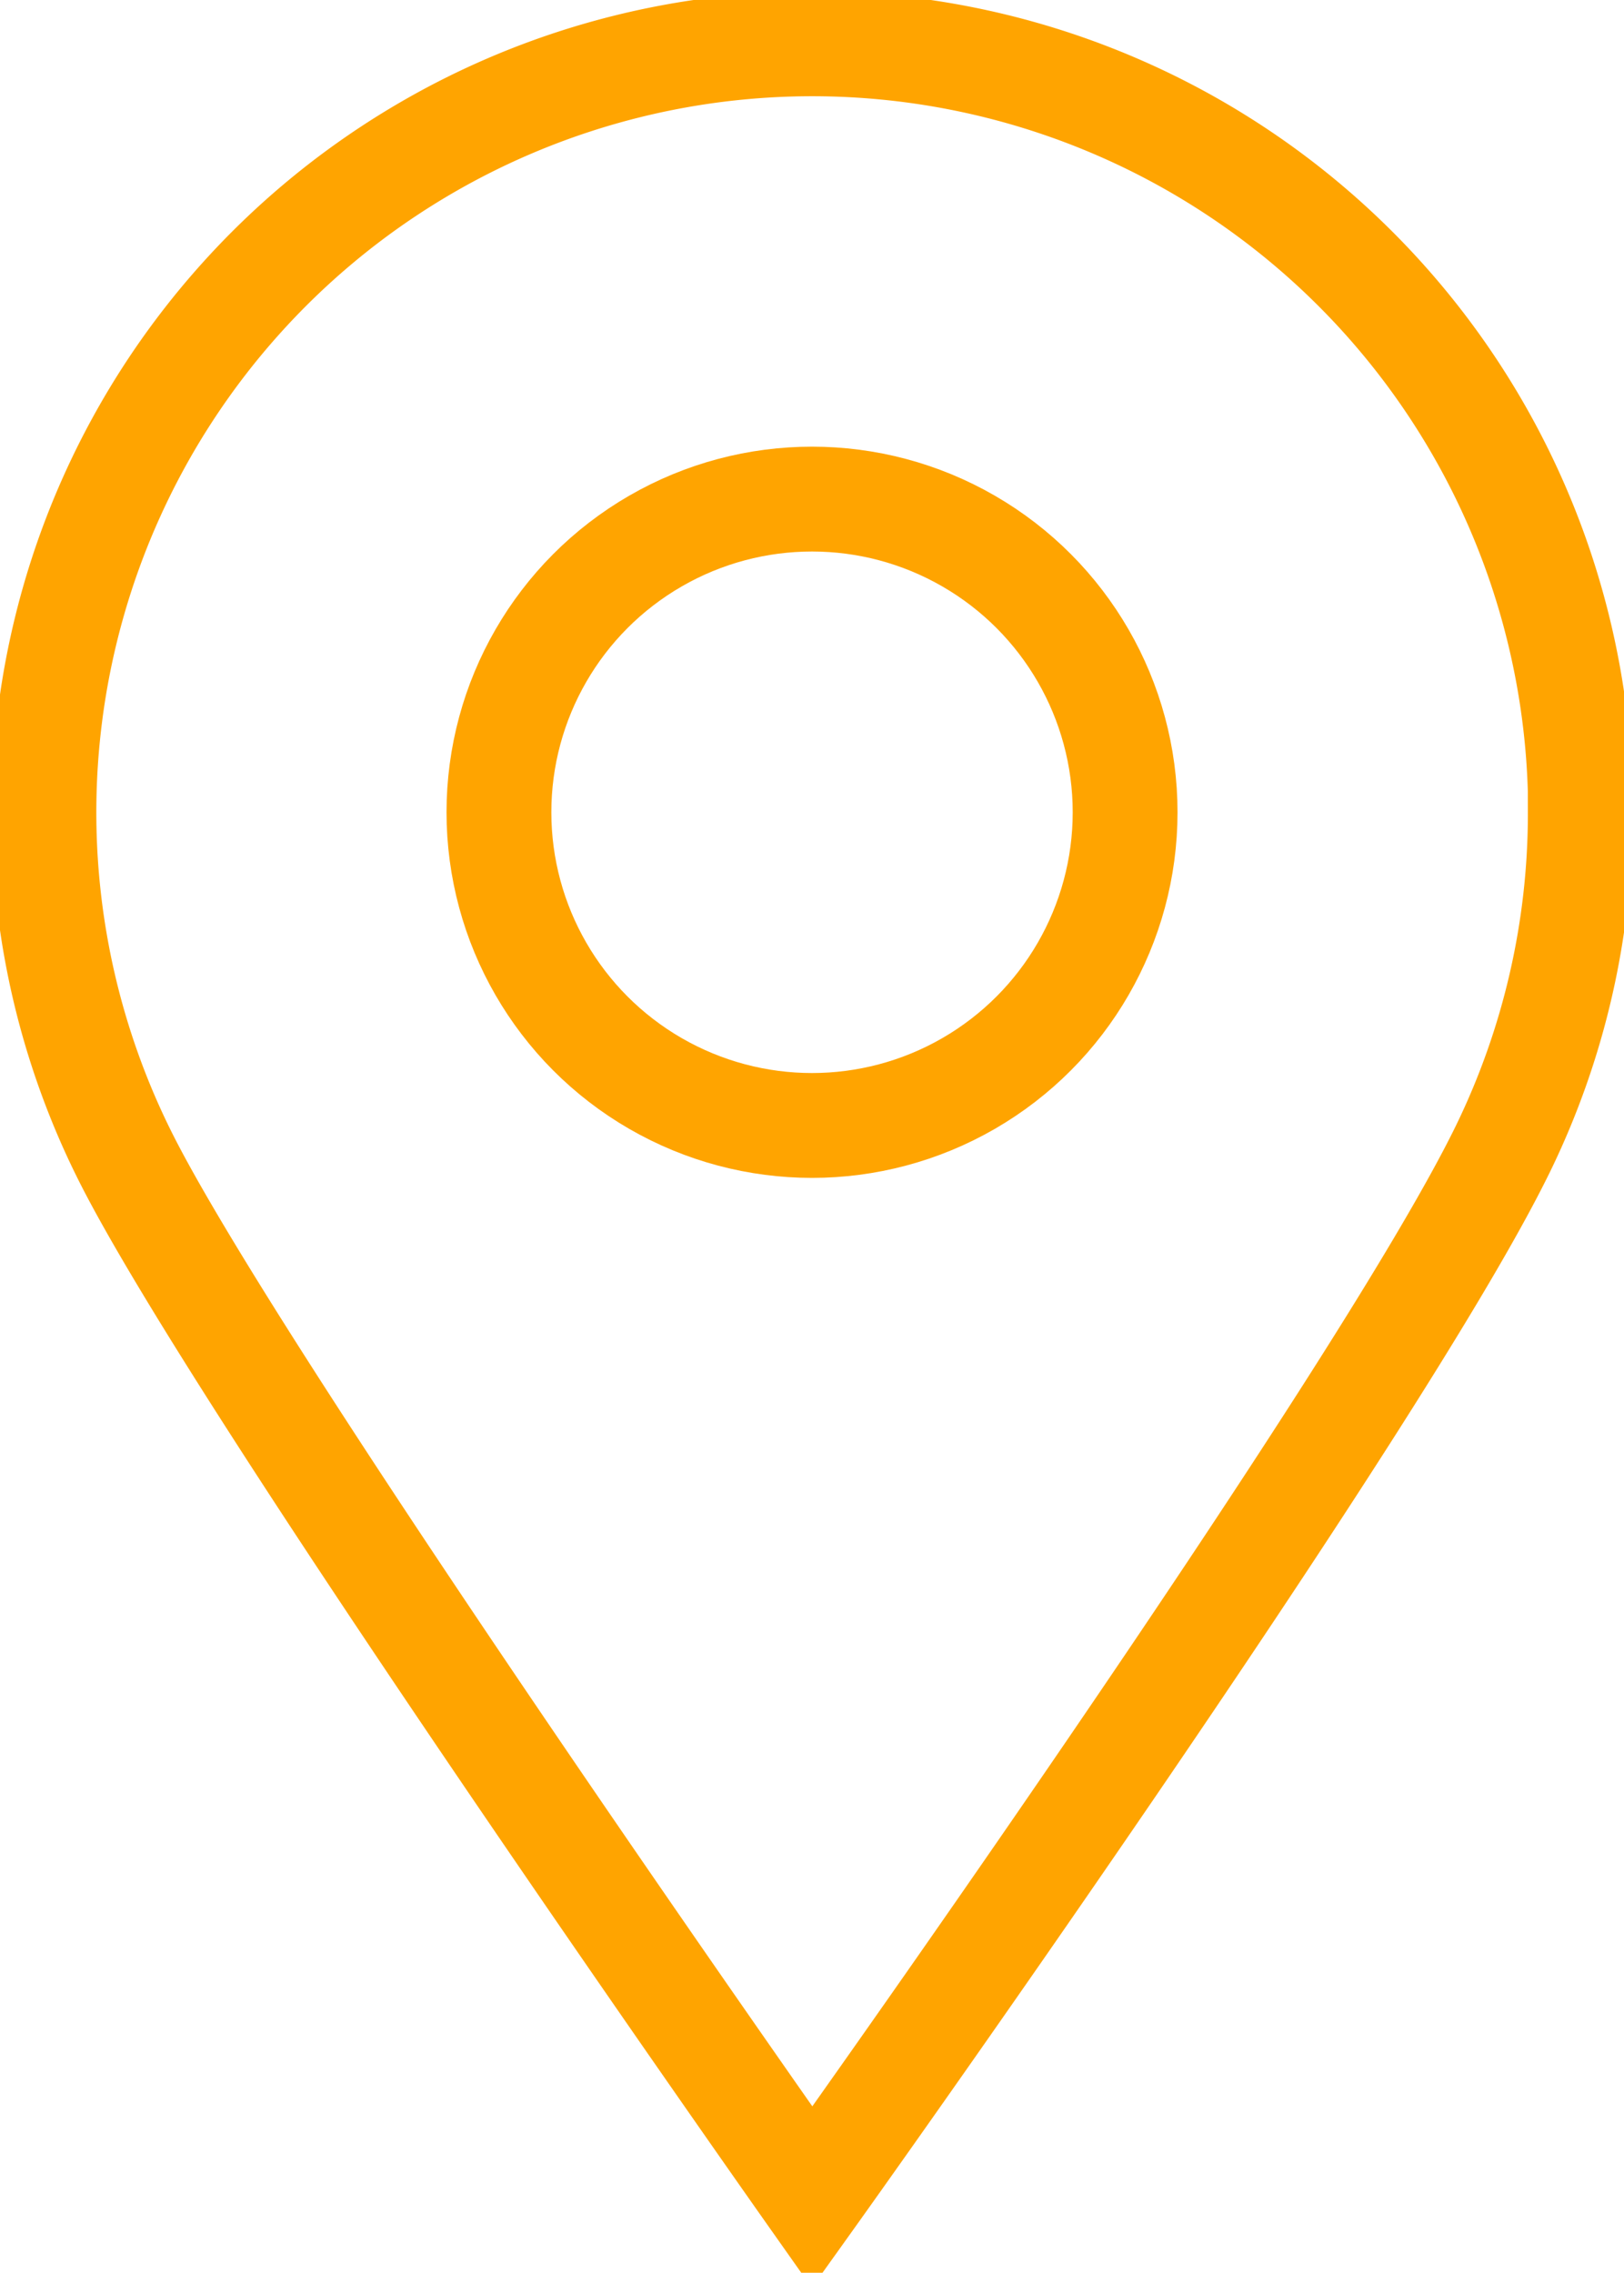
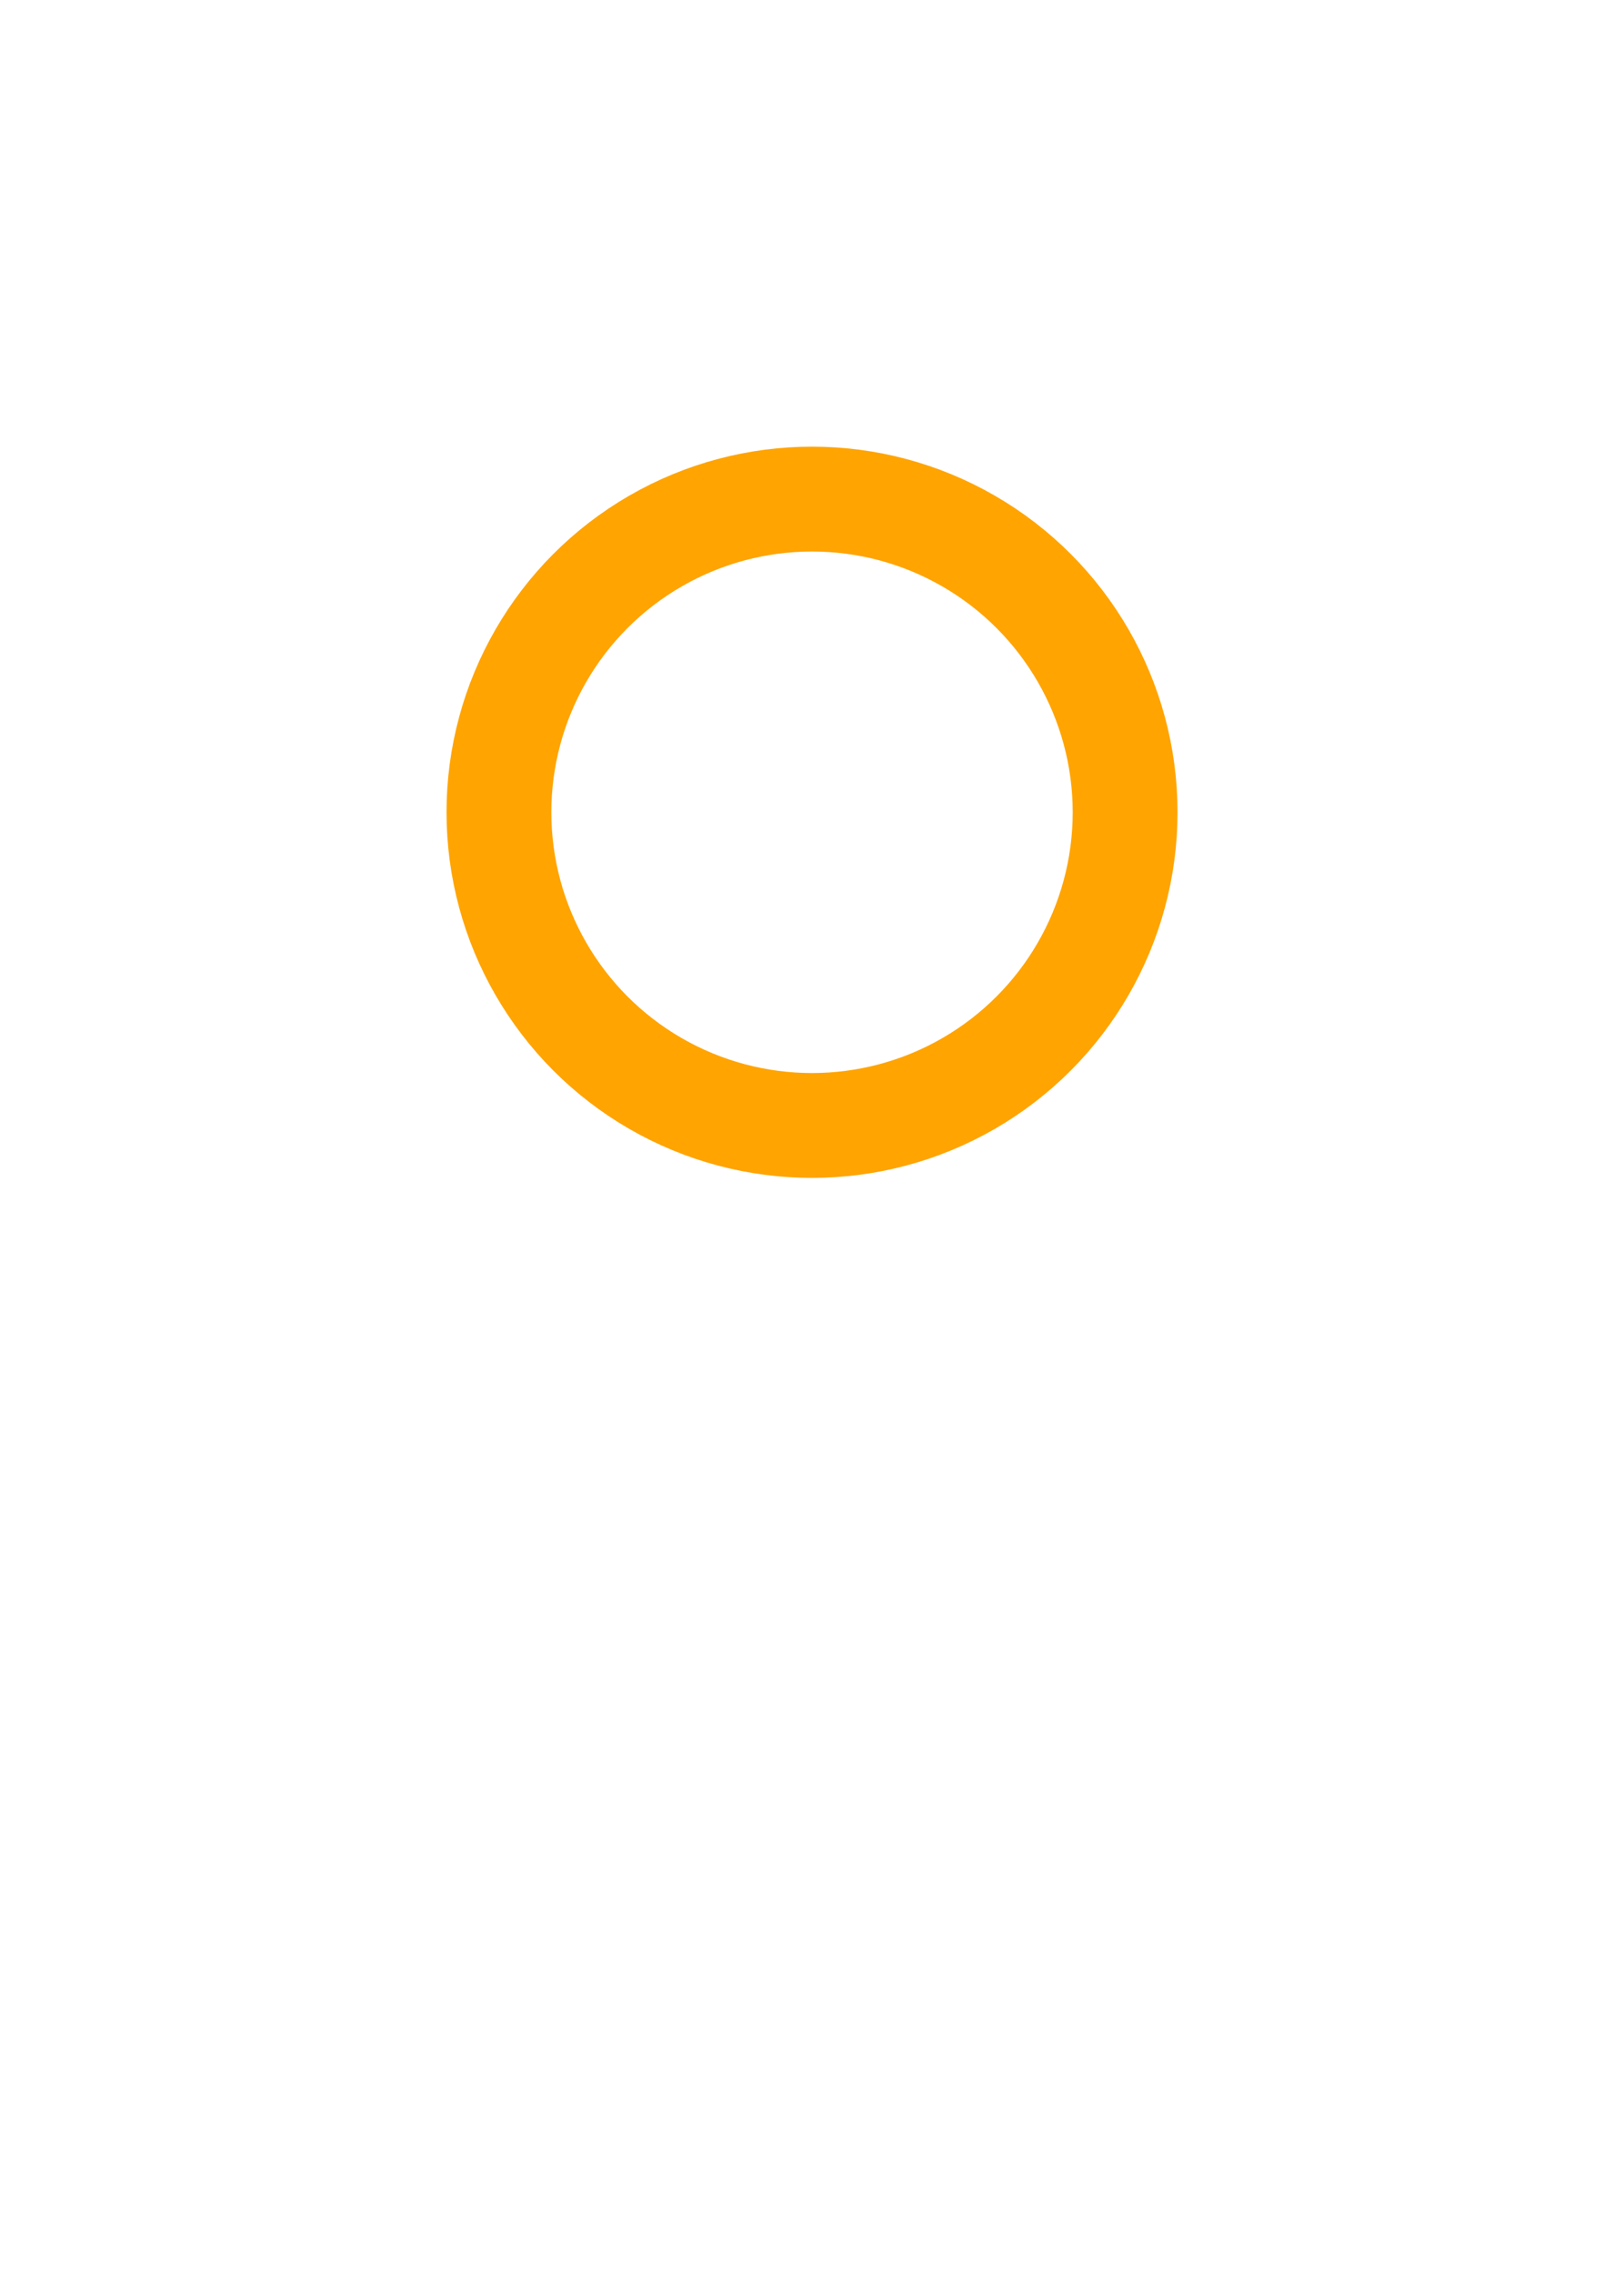
<svg xmlns="http://www.w3.org/2000/svg" width="30.987" height="43.352" viewBox="0 0 30.987 43.352">
  <defs>
    <clipPath id="clip-path">
      <rect id="Retângulo_179" data-name="Retângulo 179" width="30.987" height="43.352" fill="none" stroke="#ffa400" stroke-width="2" />
    </clipPath>
  </defs>
  <g id="Grupo_153" data-name="Grupo 153" transform="translate(0 0)">
    <g id="Grupo_152" data-name="Grupo 152" transform="translate(0 0)" clip-path="url(#clip-path)">
-       <path id="Caminho_947" data-name="Caminho 947" d="M30.634,15.975a14.6,14.6,0,0,1-1.466,6.4c-2.376,4.89-13.192,20.018-13.192,20.018s-10.558-14.958-13-19.645a14.66,14.66,0,1,1,27.663-6.772Z" transform="translate(-0.481 -0.482)" fill="none" stroke="#ffa400" stroke-linecap="square" stroke-width="2" />
      <circle id="Elipse_15" data-name="Elipse 15" cx="5.974" cy="5.974" r="5.974" transform="translate(9.52 9.52)" fill="none" stroke="#ffa400" stroke-linecap="square" stroke-width="2" />
    </g>
  </g>
</svg>